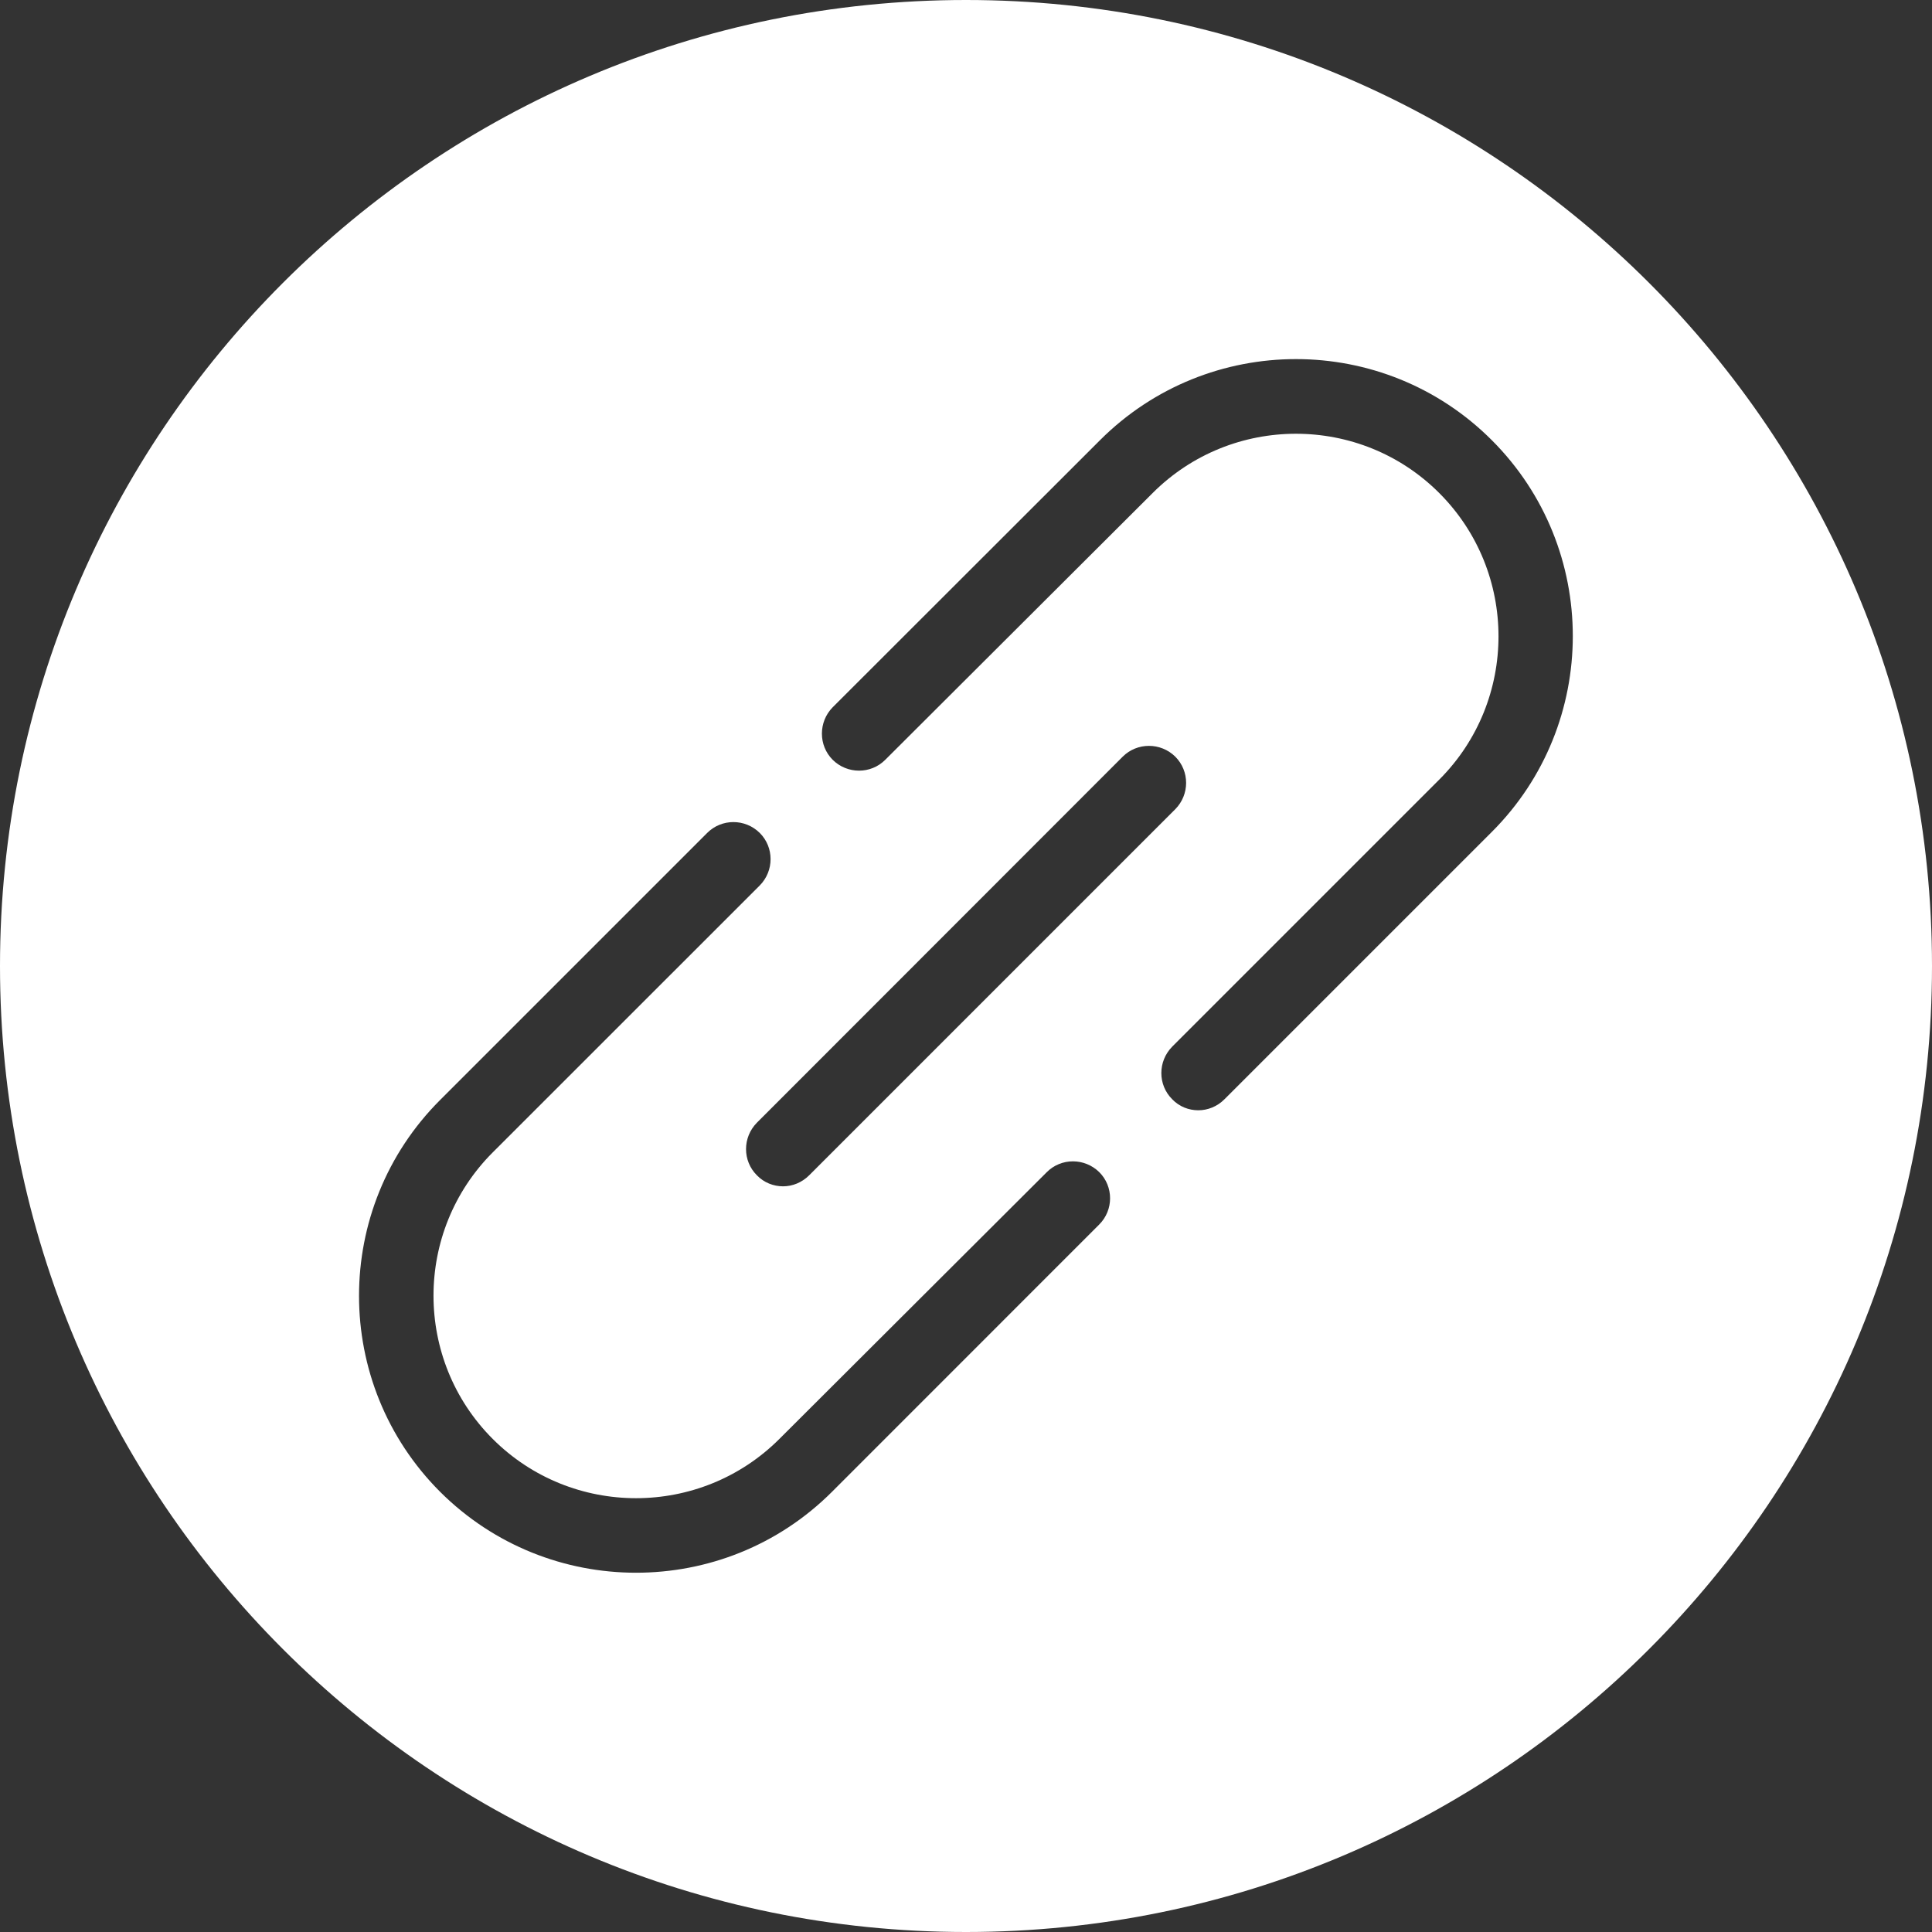
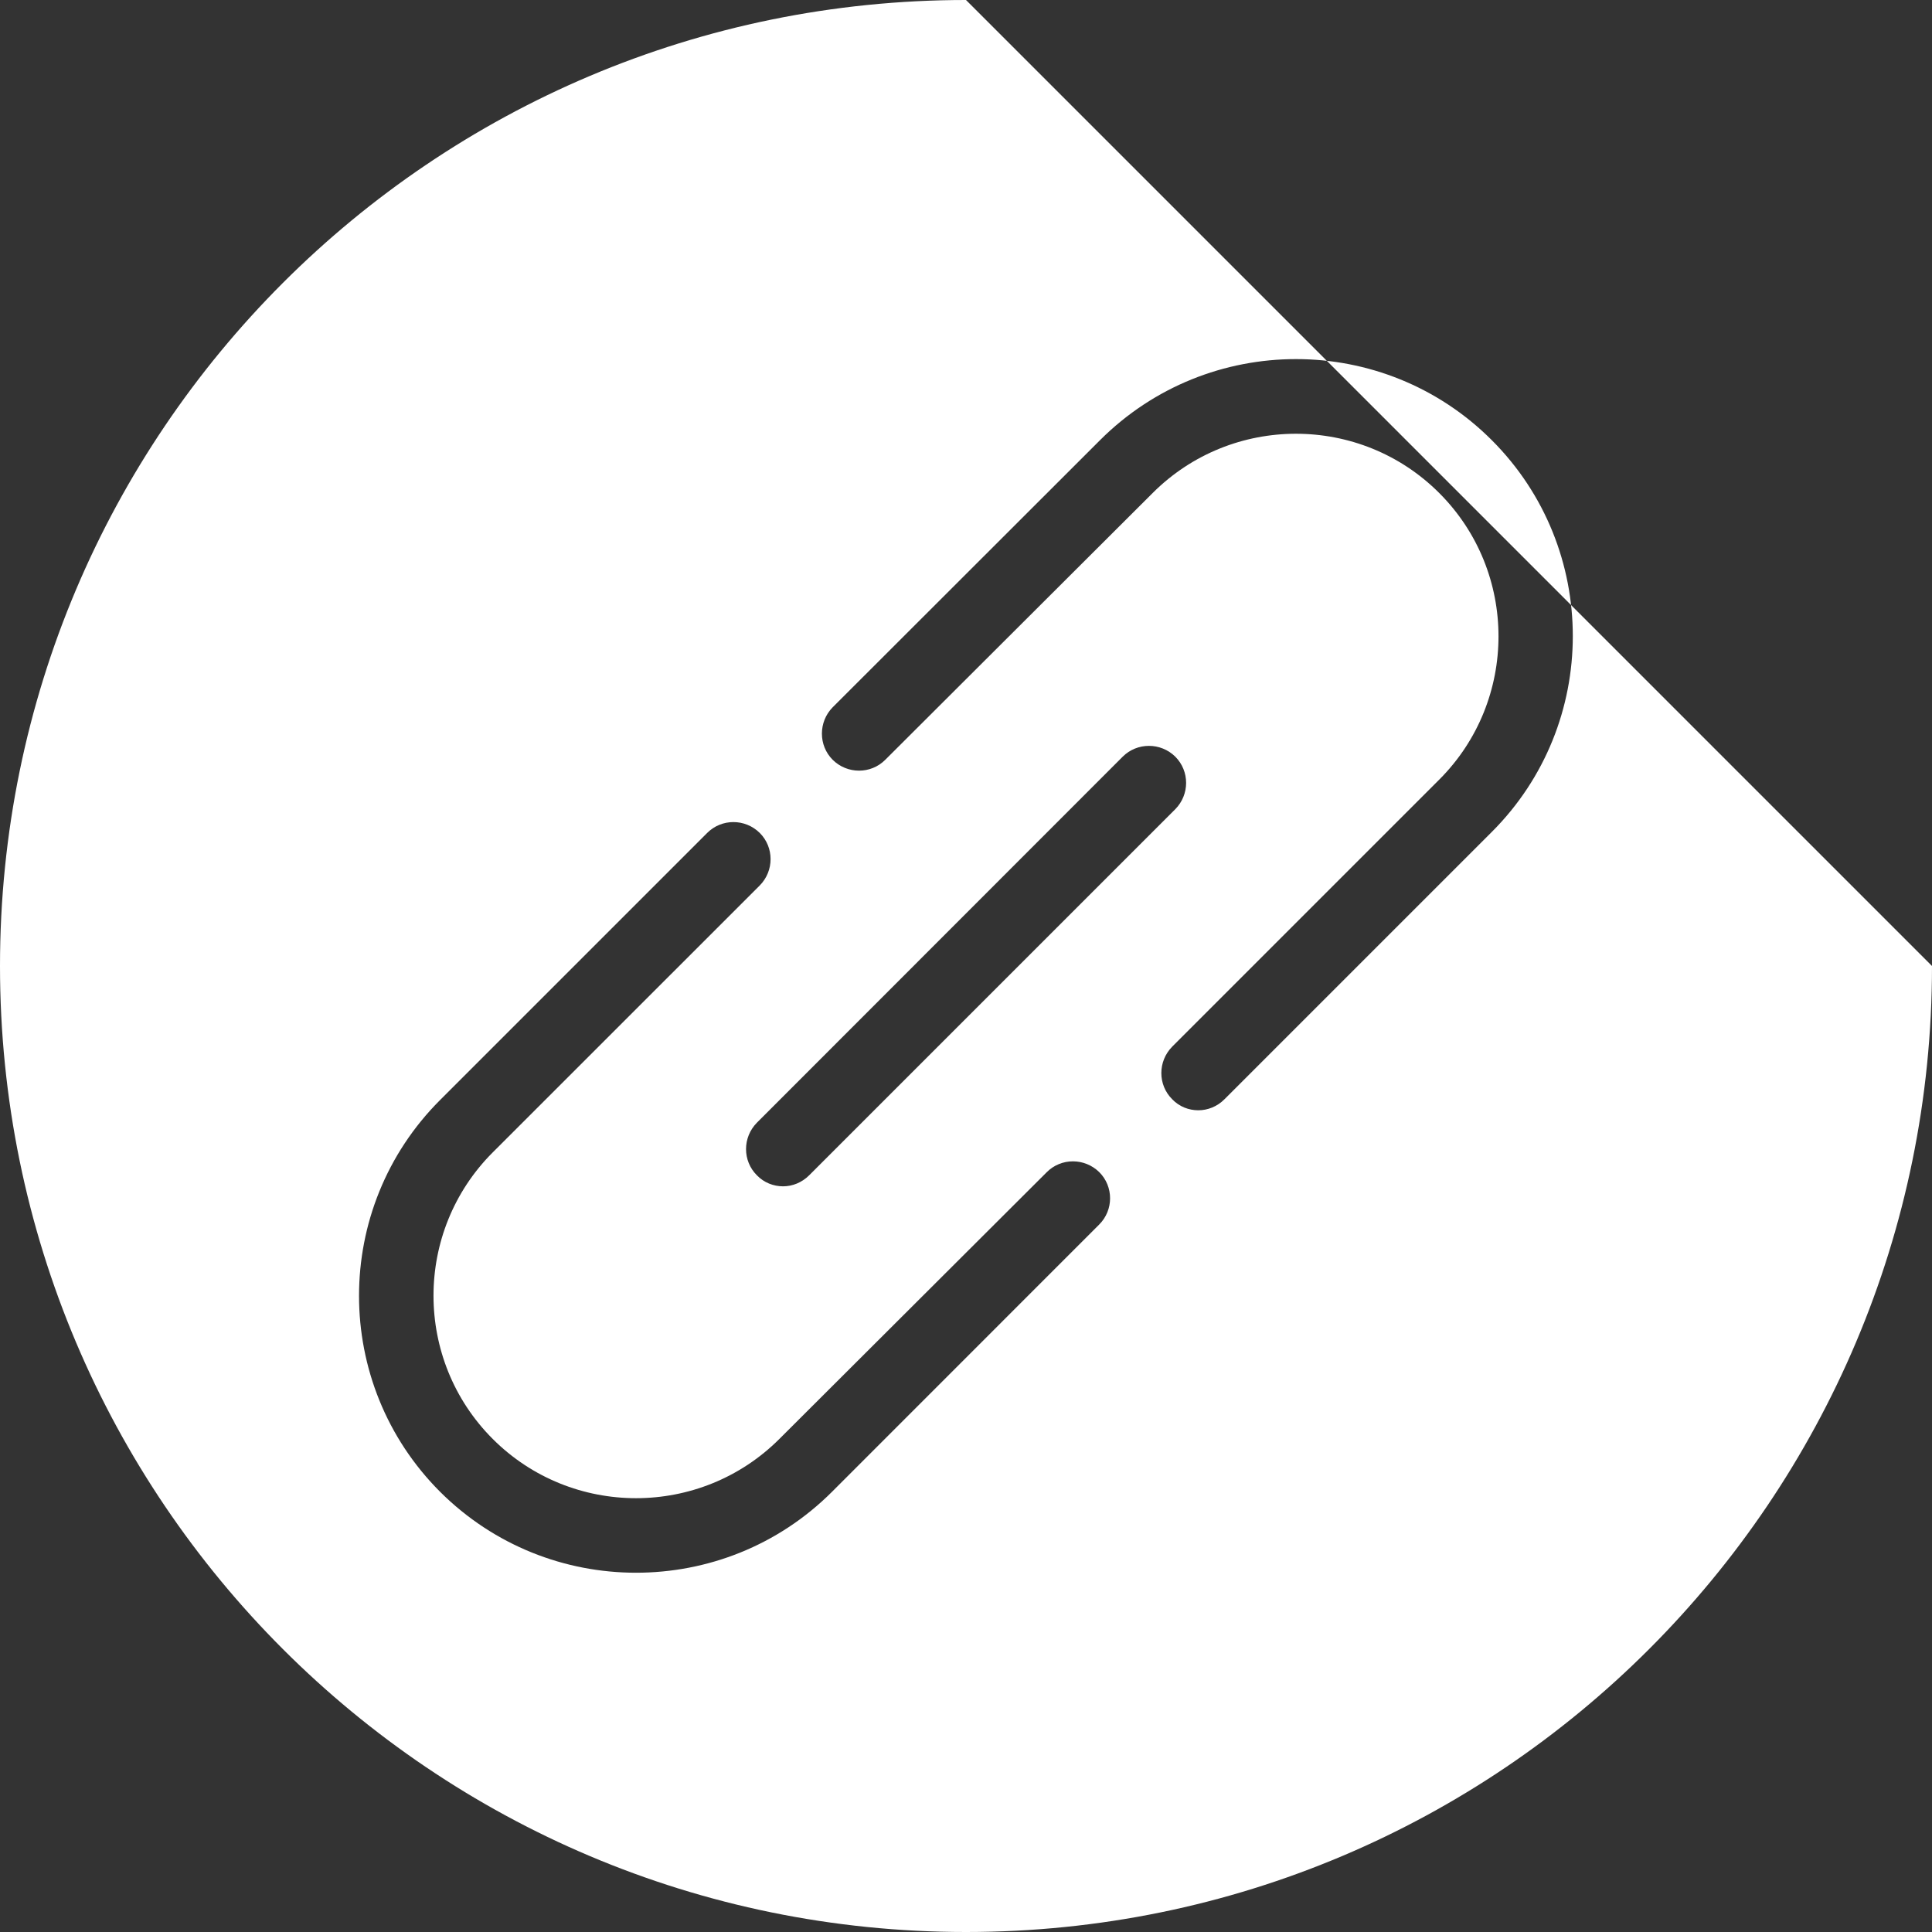
<svg xmlns="http://www.w3.org/2000/svg" width="25" height="25" viewBox="0 0 25 25" fill="none">
  <rect x="0" y="0" width="25" height="25" fill="#333333" stroke="none" />
-   <path d="M12.5 0C5.595 0 0 5.595 0 12.5C0 19.405 5.595 25 12.5 25C19.405 25 25 19.405 25 12.5C25 5.595 19.405 0 12.5 0ZM14.224 15.845L10.766 19.304C10.066 20.003 9.149 20.351 8.23 20.351C7.313 20.351 6.395 20.002 5.695 19.304C4.296 17.904 4.296 15.632 5.695 14.234L9.151 10.778C9.338 10.591 9.642 10.591 9.831 10.778C10.018 10.964 10.018 11.269 9.831 11.458L6.376 14.912C5.354 15.934 5.354 17.598 6.376 18.62C7.398 19.642 9.062 19.642 10.085 18.62L13.545 15.168C13.731 14.981 14.035 14.981 14.225 15.168C14.411 15.354 14.411 15.658 14.224 15.845ZM14.528 9.791C14.715 9.605 15.019 9.605 15.208 9.791C15.395 9.978 15.395 10.282 15.208 10.471L10.471 15.208C10.376 15.303 10.253 15.351 10.133 15.351C10.009 15.351 9.885 15.303 9.794 15.208C9.607 15.022 9.607 14.718 9.794 14.528L14.528 9.791ZM19.304 10.765L15.845 14.224C15.75 14.32 15.626 14.367 15.506 14.367C15.383 14.367 15.259 14.32 15.168 14.224C14.981 14.038 14.981 13.734 15.168 13.544L18.624 10.088C19.646 9.066 19.646 7.402 18.624 6.38C17.602 5.357 15.938 5.357 14.915 6.38L11.455 9.832C11.269 10.019 10.964 10.019 10.775 9.832C10.589 9.646 10.589 9.341 10.775 9.152L14.234 5.696C15.634 4.297 17.906 4.297 19.304 5.696C20.703 7.095 20.7 9.37 19.304 10.765Z" fill="white" />
+   <path d="M12.5 0C5.595 0 0 5.595 0 12.5C0 19.405 5.595 25 12.5 25C19.405 25 25 19.405 25 12.5ZM14.224 15.845L10.766 19.304C10.066 20.003 9.149 20.351 8.23 20.351C7.313 20.351 6.395 20.002 5.695 19.304C4.296 17.904 4.296 15.632 5.695 14.234L9.151 10.778C9.338 10.591 9.642 10.591 9.831 10.778C10.018 10.964 10.018 11.269 9.831 11.458L6.376 14.912C5.354 15.934 5.354 17.598 6.376 18.62C7.398 19.642 9.062 19.642 10.085 18.62L13.545 15.168C13.731 14.981 14.035 14.981 14.225 15.168C14.411 15.354 14.411 15.658 14.224 15.845ZM14.528 9.791C14.715 9.605 15.019 9.605 15.208 9.791C15.395 9.978 15.395 10.282 15.208 10.471L10.471 15.208C10.376 15.303 10.253 15.351 10.133 15.351C10.009 15.351 9.885 15.303 9.794 15.208C9.607 15.022 9.607 14.718 9.794 14.528L14.528 9.791ZM19.304 10.765L15.845 14.224C15.75 14.32 15.626 14.367 15.506 14.367C15.383 14.367 15.259 14.32 15.168 14.224C14.981 14.038 14.981 13.734 15.168 13.544L18.624 10.088C19.646 9.066 19.646 7.402 18.624 6.38C17.602 5.357 15.938 5.357 14.915 6.38L11.455 9.832C11.269 10.019 10.964 10.019 10.775 9.832C10.589 9.646 10.589 9.341 10.775 9.152L14.234 5.696C15.634 4.297 17.906 4.297 19.304 5.696C20.703 7.095 20.7 9.37 19.304 10.765Z" fill="white" />
</svg>